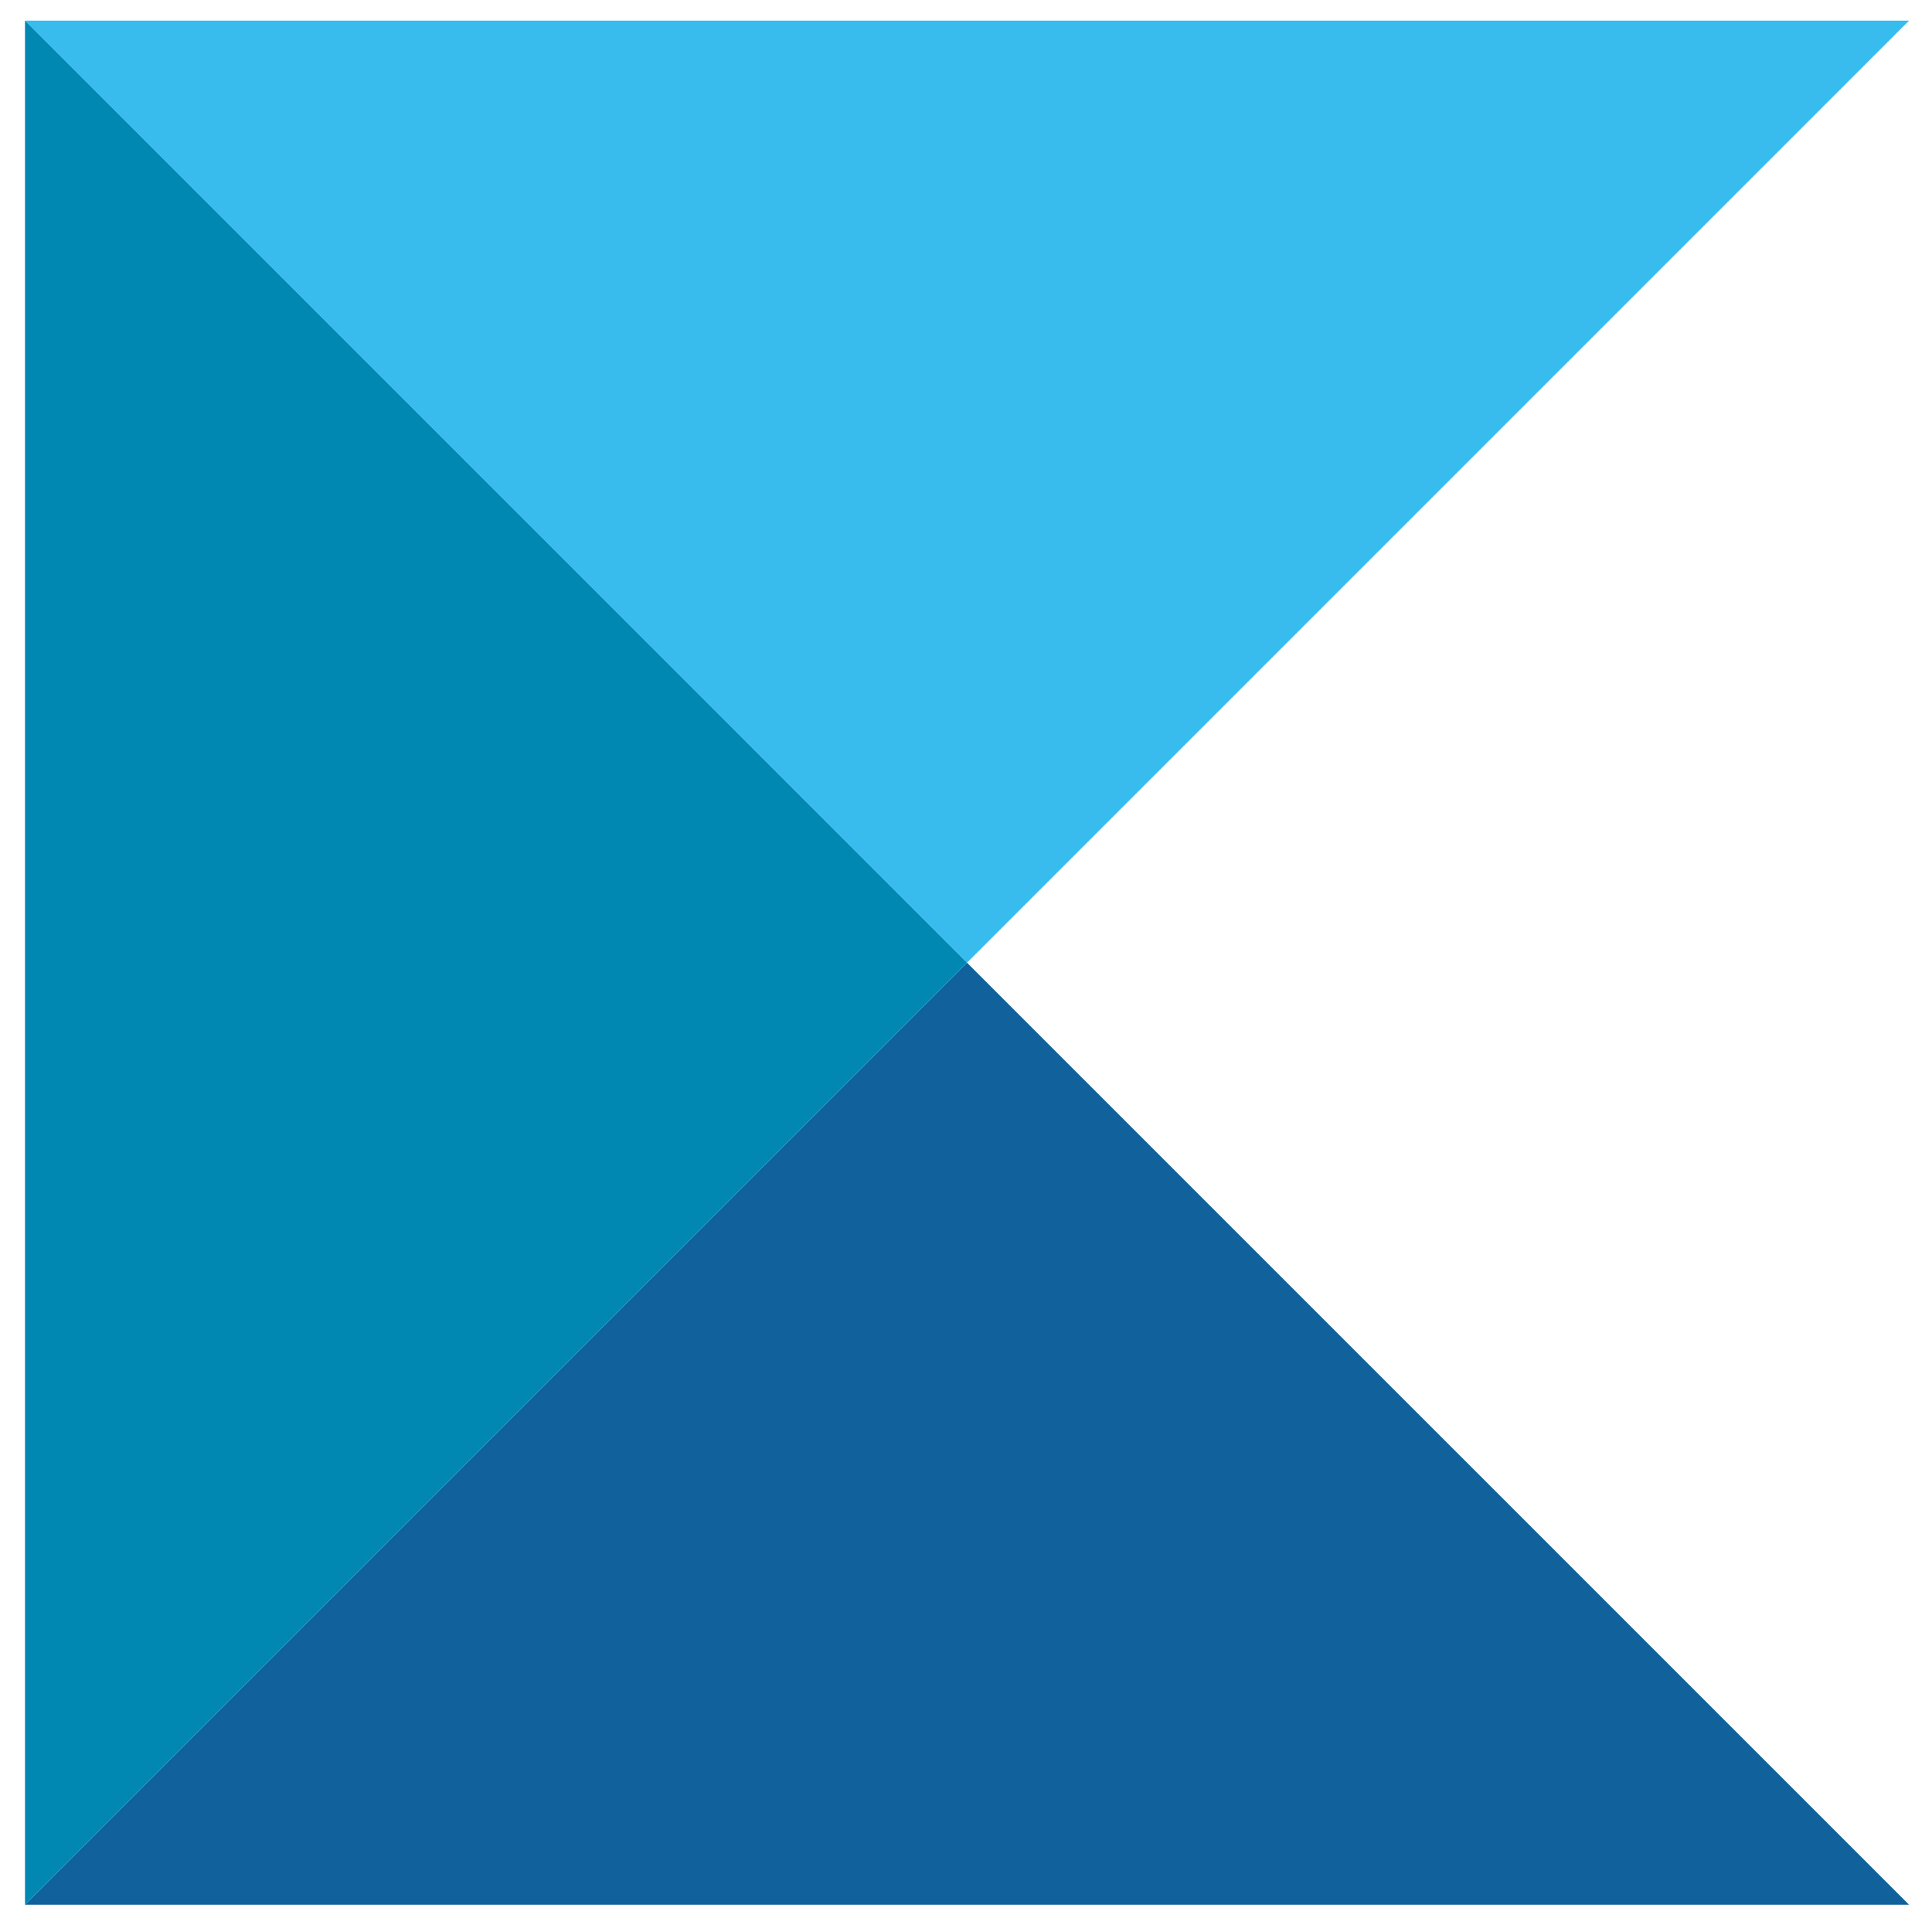
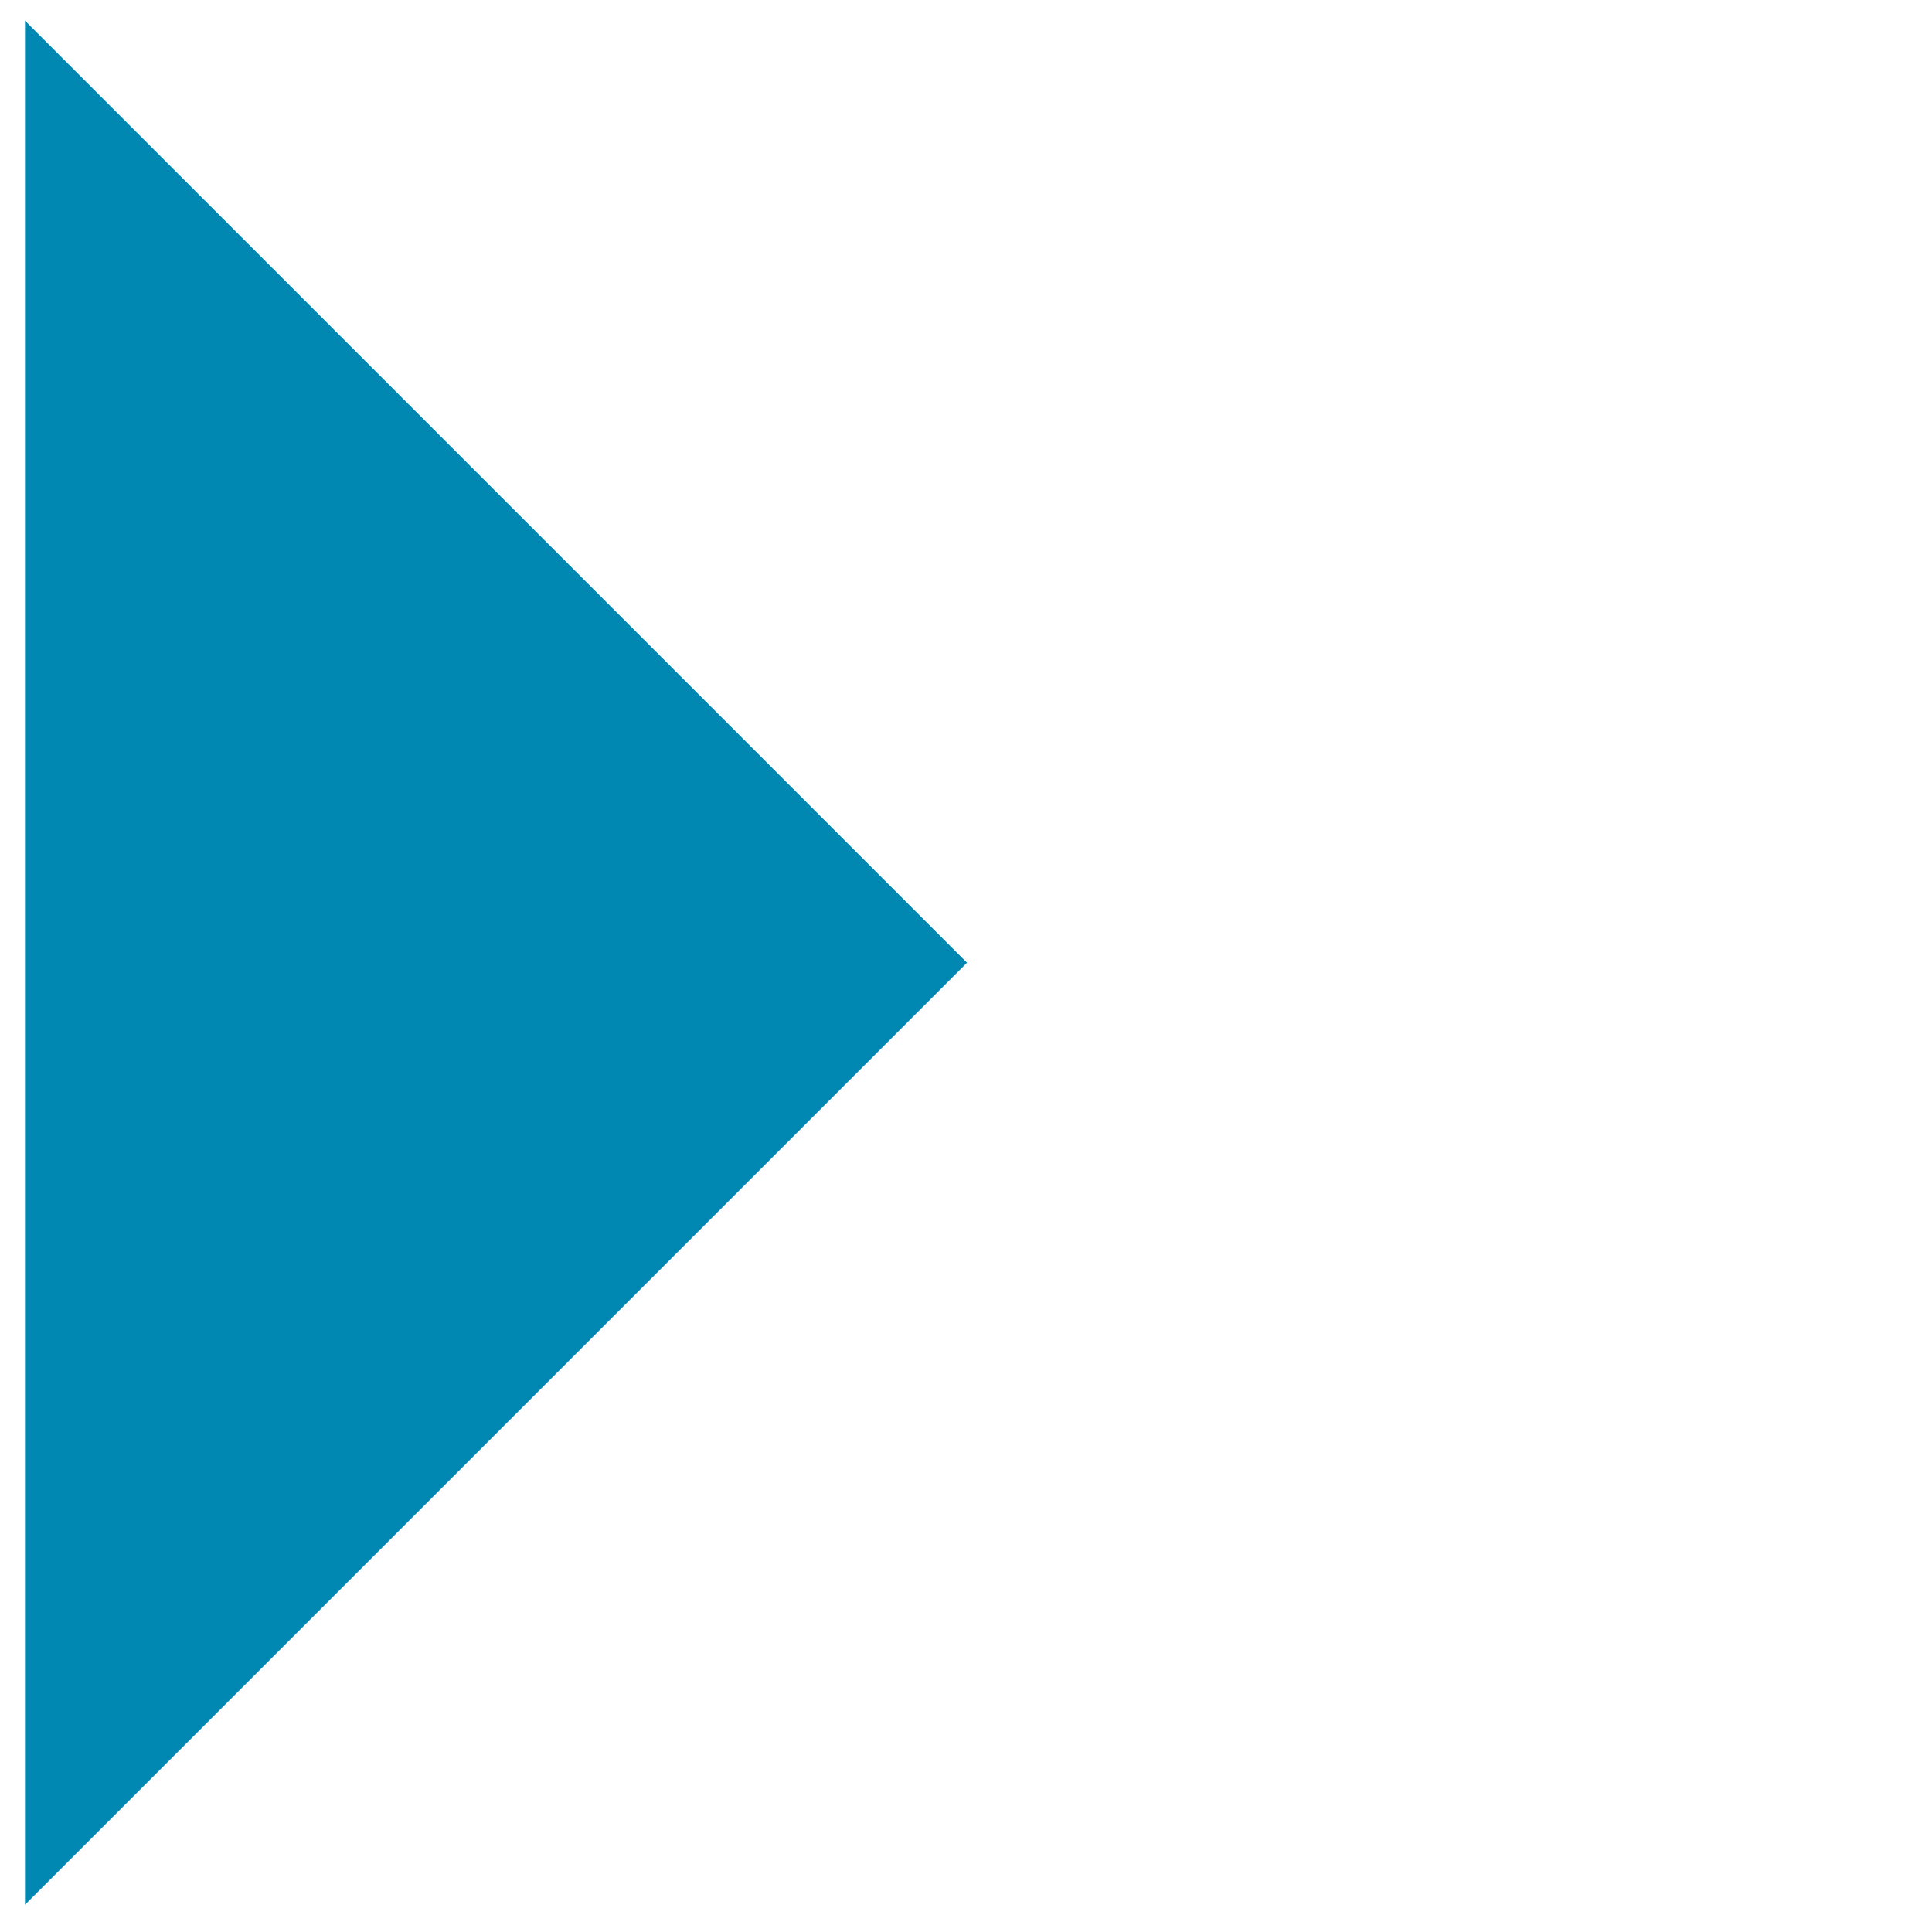
<svg xmlns="http://www.w3.org/2000/svg" version="1.1" baseProfile="basic" id="Ebene_1" x="0px" y="0px" width="136px" height="136px" viewBox="0 0 136 136" xml:space="preserve">
-   <polygon fill="#38BCEE" points="134.385,1.453 68.072,67.768 1.759,1.453 " />
-   <polygon fill="#10619C" points="134.385,134.08 1.759,134.08 68.072,67.768 " />
  <polygon fill="#0087B2" points="68.072,67.768 1.759,134.08 1.759,1.453 " />
</svg>